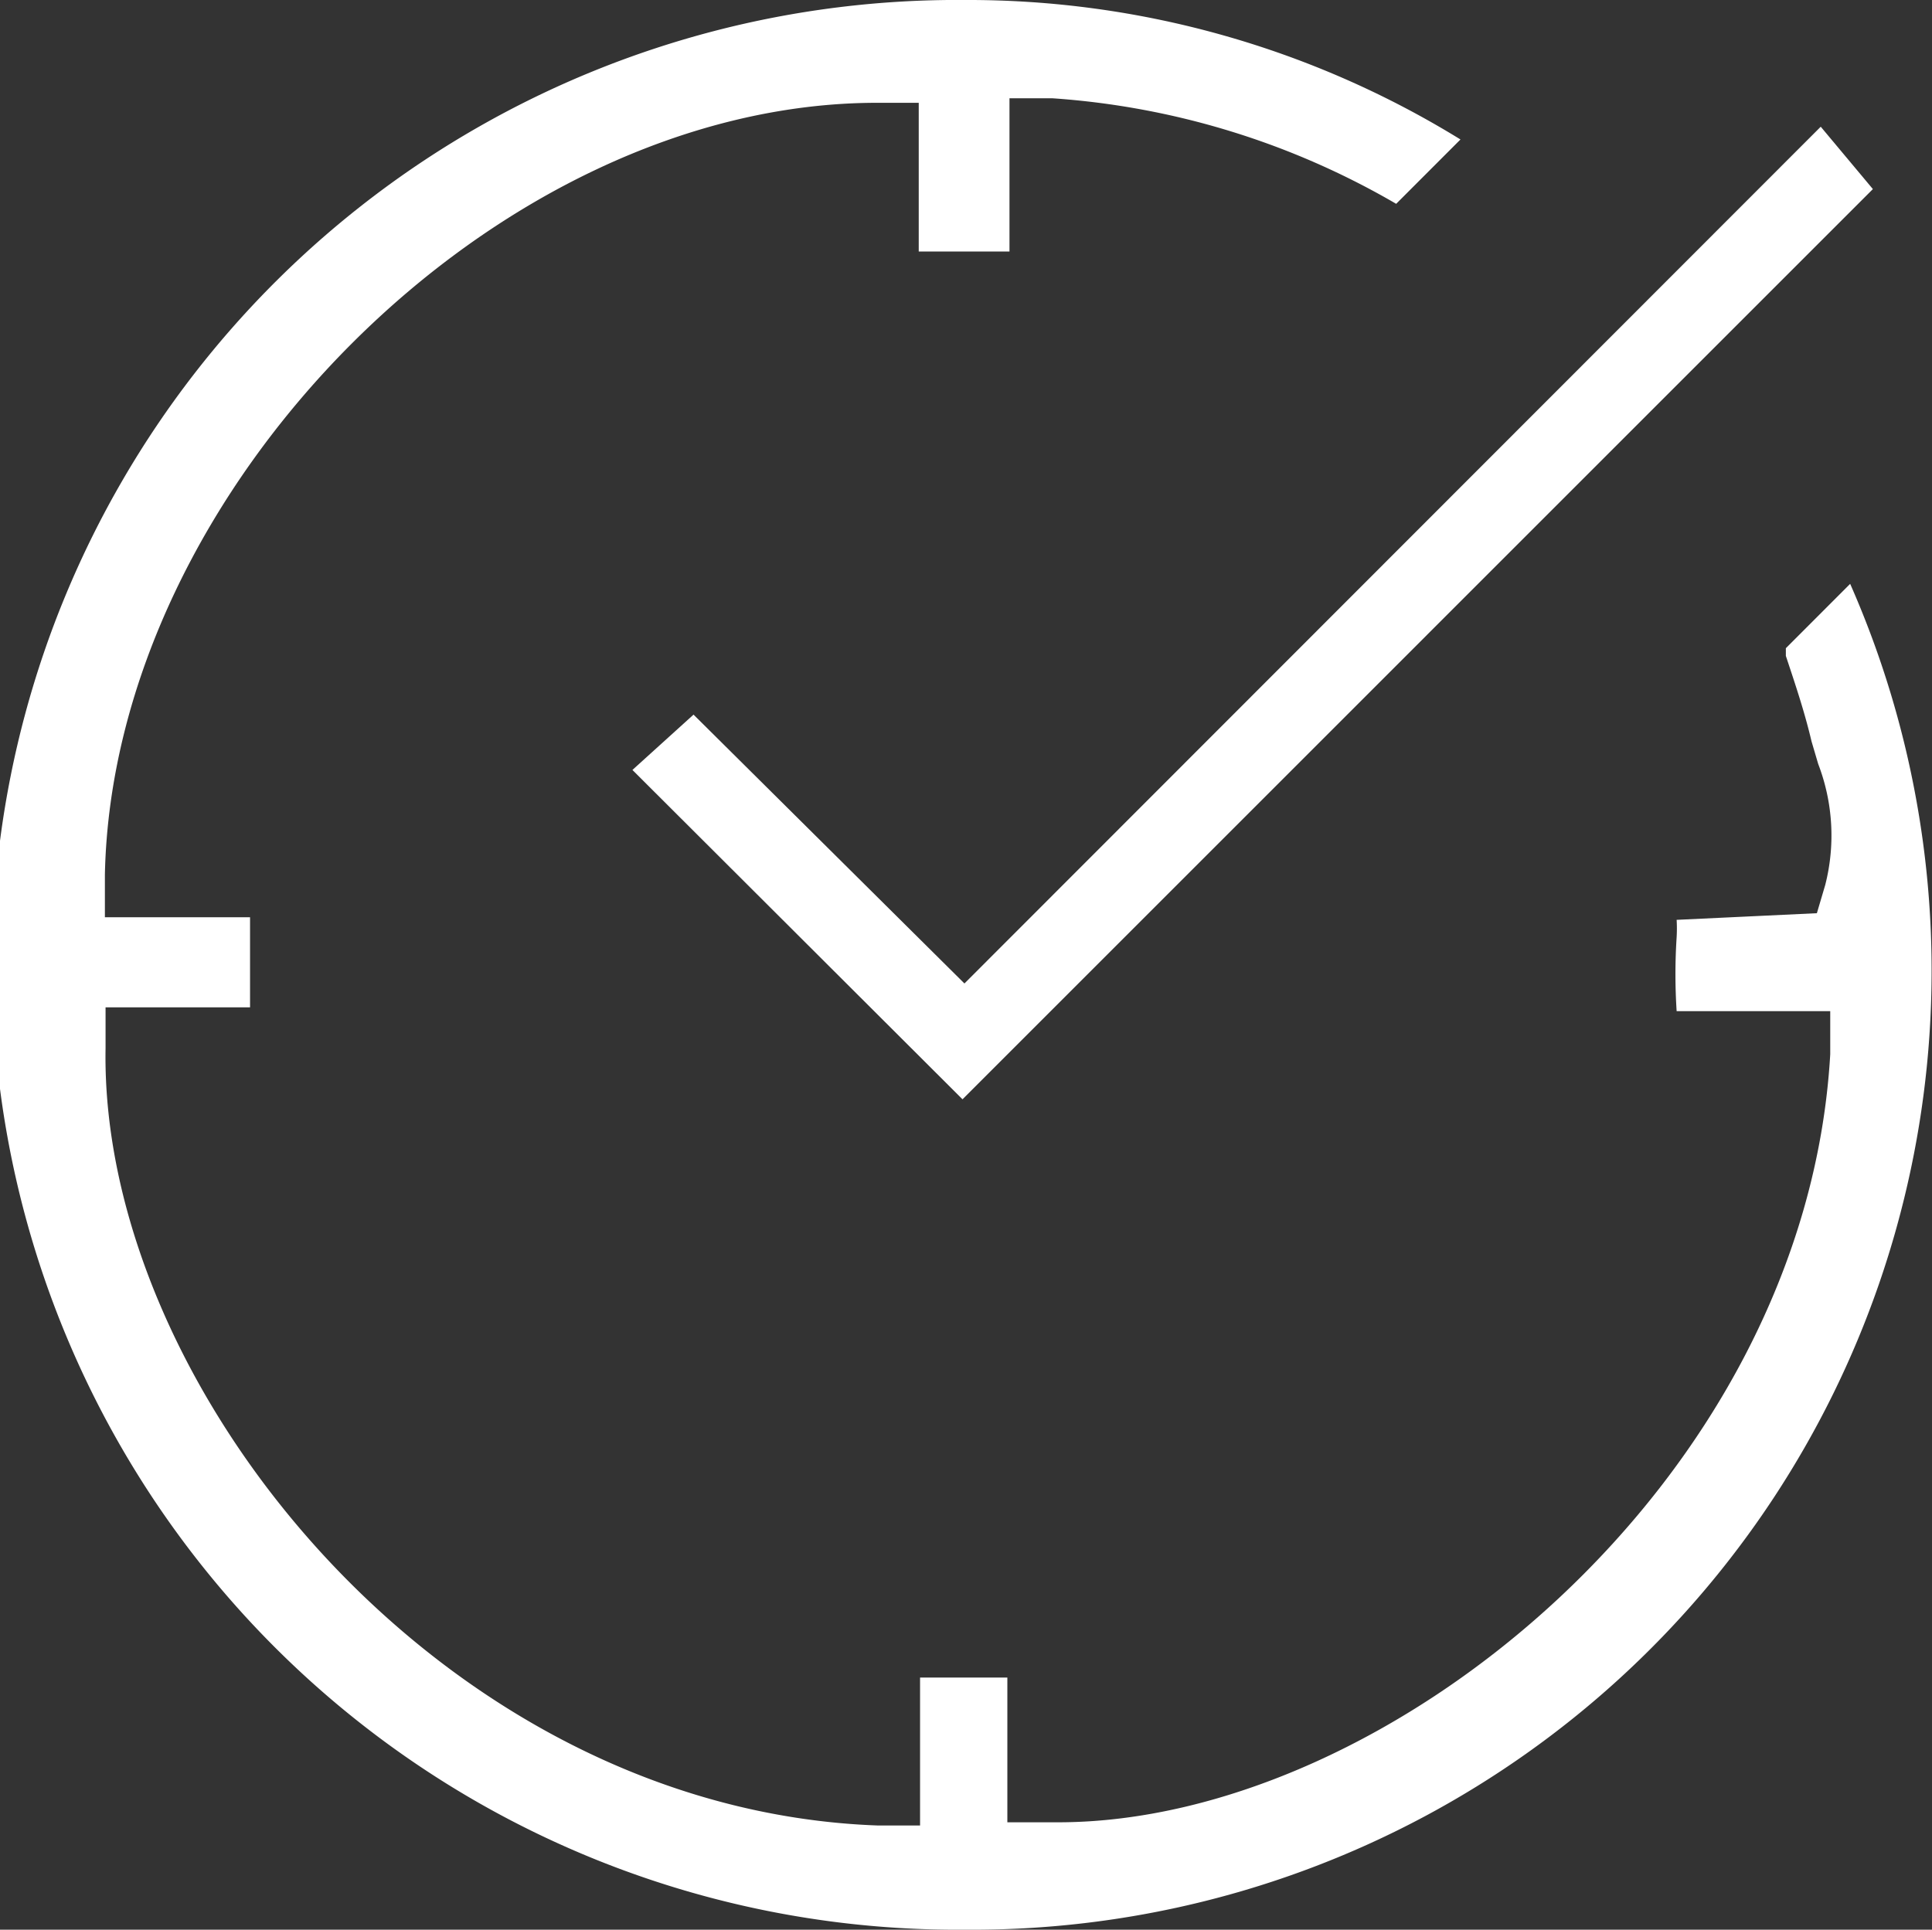
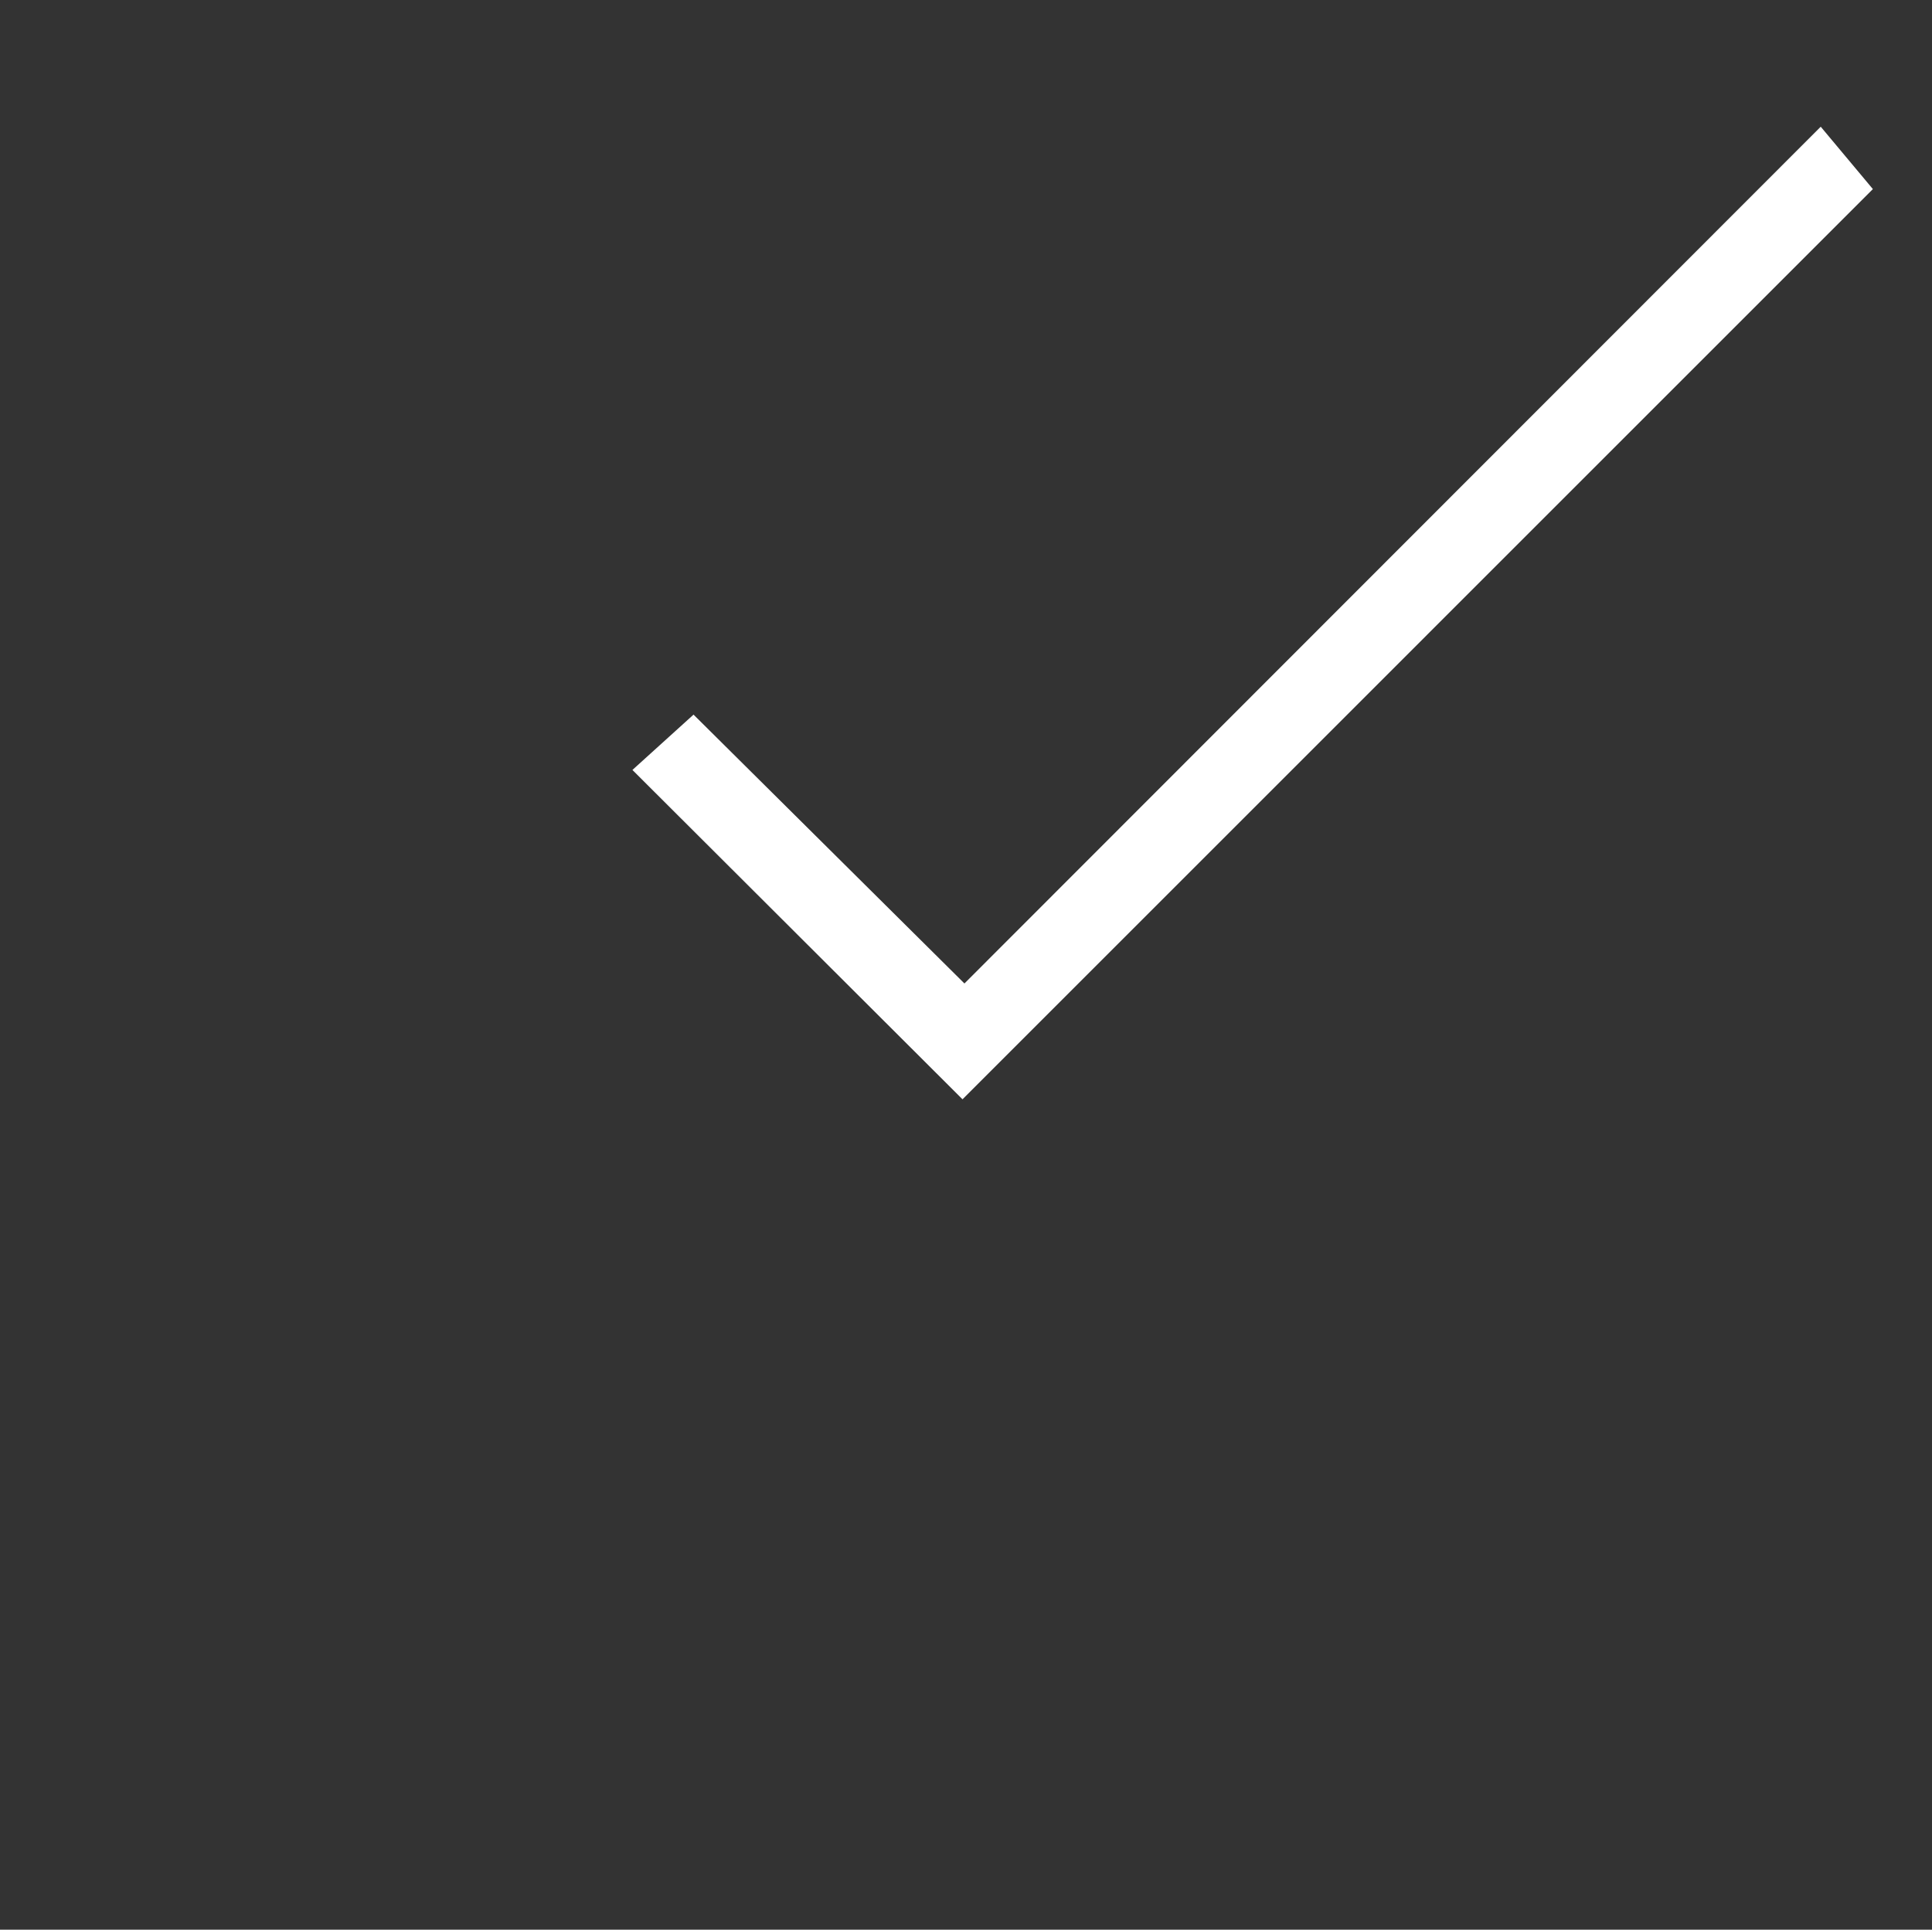
<svg xmlns="http://www.w3.org/2000/svg" id="Capa_1" data-name="Capa 1" viewBox="0 0 290.83 290.55">
  <rect x="0" y="0" width="290.83" height="290.55" fill="#333333" stroke="none" />
  <defs>
    <style>.cls-1{fill:#fff;}</style>
  </defs>
-   <path class="cls-1" d="M139.64,294.07a145.28,145.28,0,1,1,0-290.55,141.25,141.25,0,0,1,74.57,21l-9.68,9.69a118.77,118.77,0,0,0-51.72-15.89h-6.49V41.39H132.66V19h-6.29C69.13,19,11.31,77.13,10.15,135.24v6.39H32v13.56H10.25v6.2C9.37,212.33,60.9,276,126.46,278.38h6.4V256.11H146V277.9h7.65c49.78,0,112.54-51.53,116.22-115.64v-6.49H246.75a86.27,86.27,0,0,1,0-11.14,22.73,22.73,0,0,0,0-2.61l21.11-1,1.26-4.26a30.08,30.08,0,0,0-1.06-18.21l-1-3.39c-1.07-4.55-2.52-8.81-3.87-12.88v-1.16l9.68-9.69A144.41,144.41,0,0,1,139.64,294.07Z" transform="translate(5.64 -3.52)" />
  <polygon class="cls-1" points="95.2 115.93 104.4 107.6 145.18 148.08 274.08 19.08 281.93 28.47 144.89 165.52 95.2 115.93" />
</svg>